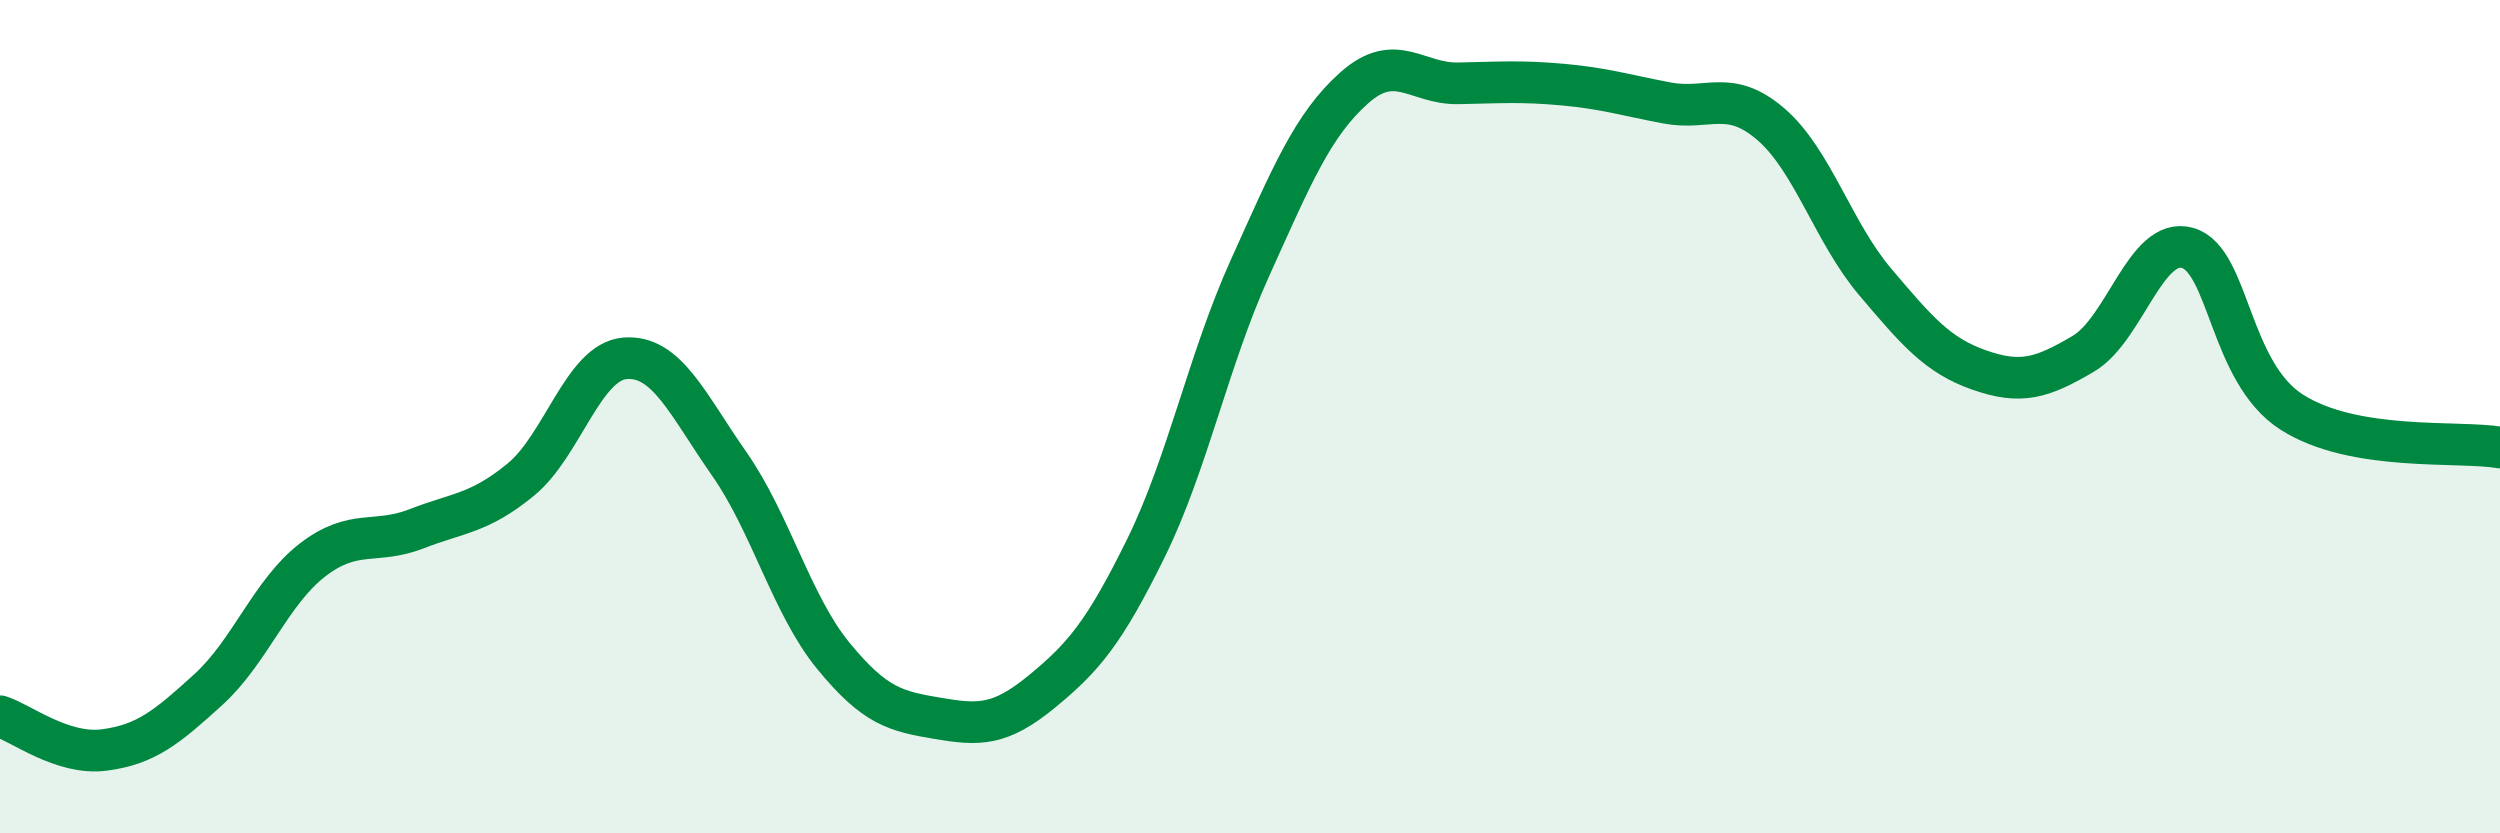
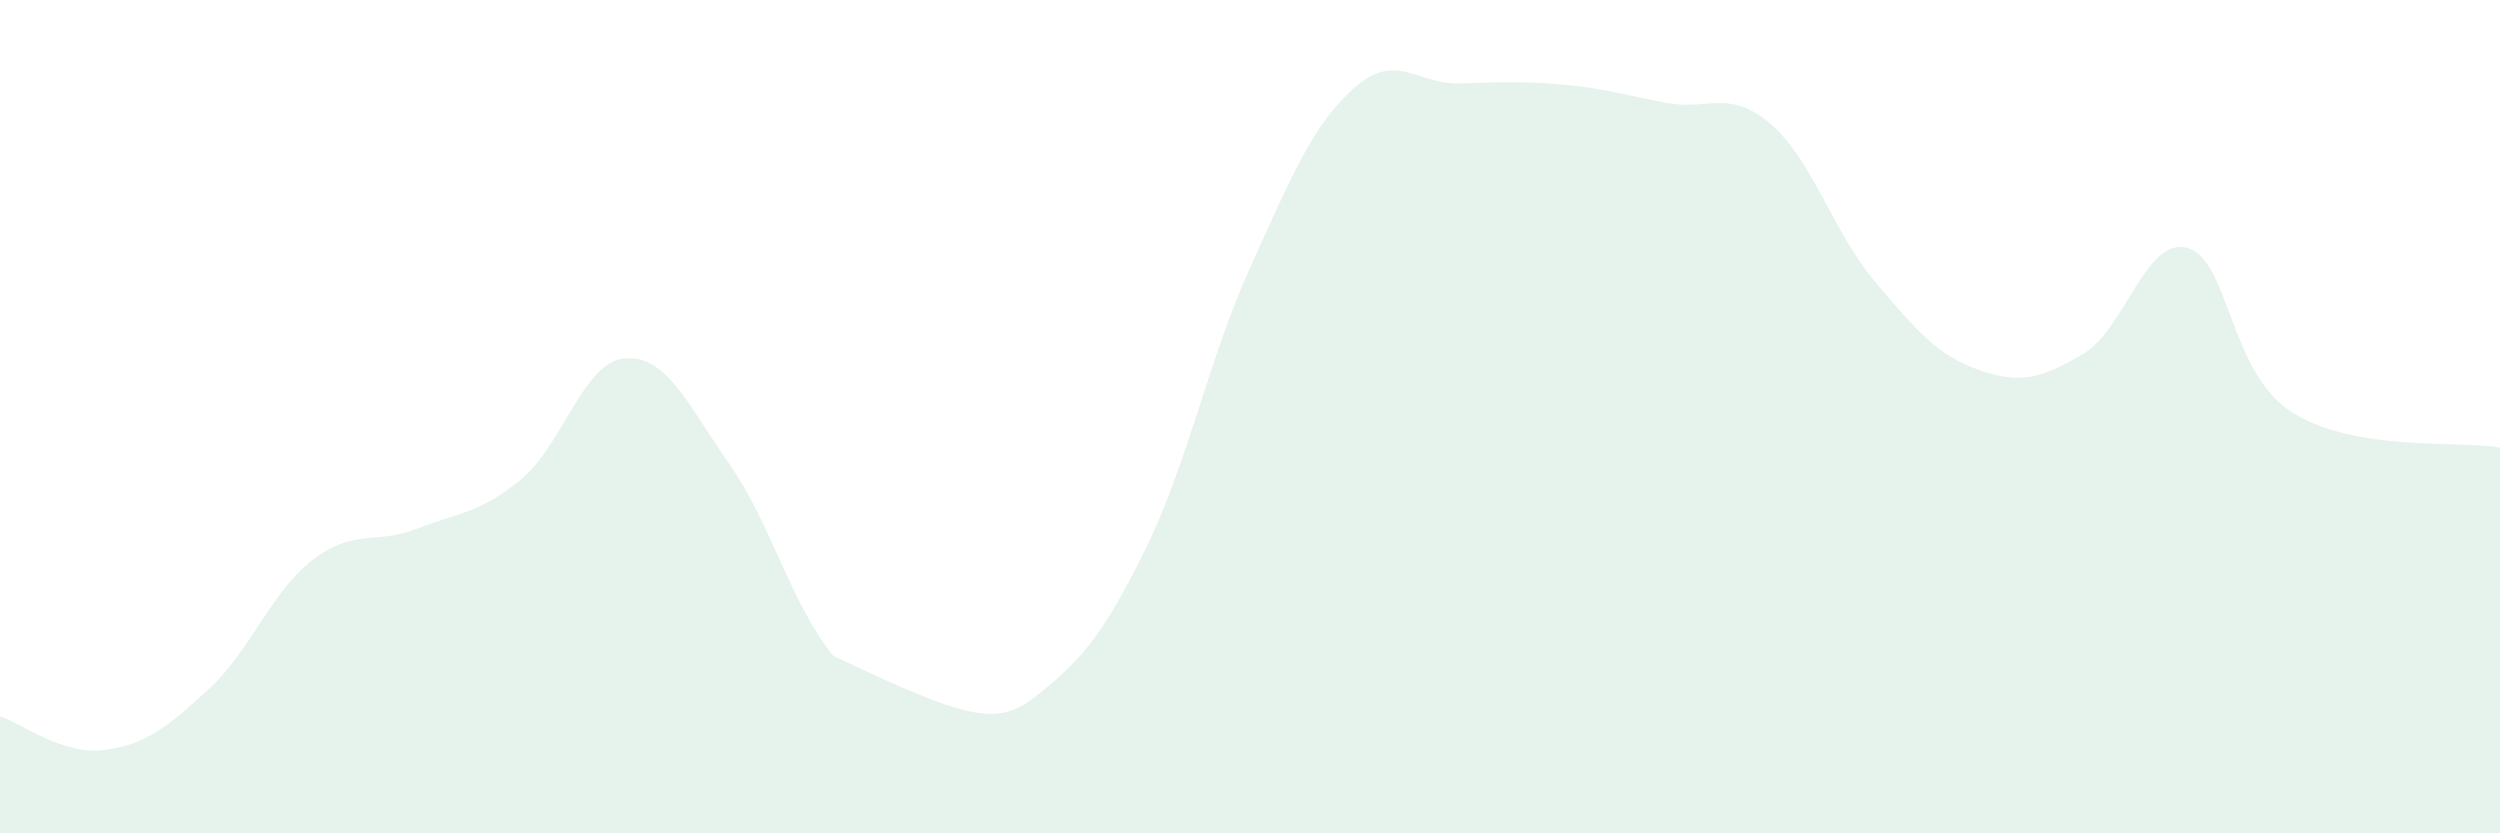
<svg xmlns="http://www.w3.org/2000/svg" width="60" height="20" viewBox="0 0 60 20">
-   <path d="M 0,17.19 C 0.5,17.35 1.5,18.13 2.5,18 C 3.5,17.87 4,17.46 5,16.55 C 6,15.64 6.5,14.21 7.5,13.44 C 8.5,12.67 9,13.08 10,12.69 C 11,12.3 11.5,12.33 12.5,11.51 C 13.5,10.69 14,8.68 15,8.6 C 16,8.52 16.5,9.7 17.5,11.13 C 18.5,12.56 19,14.52 20,15.74 C 21,16.96 21.5,17.07 22.5,17.24 C 23.5,17.41 24,17.42 25,16.6 C 26,15.78 26.5,15.19 27.5,13.16 C 28.5,11.13 29,8.64 30,6.43 C 31,4.22 31.5,3 32.5,2.11 C 33.5,1.22 34,2.02 35,2 C 36,1.98 36.5,1.94 37.5,2.03 C 38.5,2.12 39,2.28 40,2.47 C 41,2.66 41.5,2.12 42.5,2.98 C 43.5,3.84 44,5.58 45,6.76 C 46,7.94 46.5,8.53 47.5,8.88 C 48.5,9.23 49,9.08 50,8.49 C 51,7.9 51.5,5.67 52.5,5.95 C 53.5,6.23 53.5,8.93 55,9.89 C 56.5,10.85 59,10.57 60,10.74L60 20L0 20Z" fill="#008740" opacity="0.1" stroke-linecap="round" stroke-linejoin="round" />
-   <path d="M 0,17.19 C 0.5,17.35 1.5,18.13 2.5,18 C 3.5,17.87 4,17.46 5,16.55 C 6,15.64 6.5,14.21 7.5,13.44 C 8.5,12.67 9,13.08 10,12.69 C 11,12.3 11.5,12.33 12.5,11.51 C 13.5,10.69 14,8.68 15,8.6 C 16,8.52 16.5,9.7 17.5,11.13 C 18.5,12.56 19,14.52 20,15.74 C 21,16.96 21.5,17.07 22.5,17.24 C 23.5,17.41 24,17.42 25,16.6 C 26,15.78 26.5,15.19 27.5,13.16 C 28.5,11.13 29,8.64 30,6.43 C 31,4.22 31.5,3 32.5,2.11 C 33.5,1.22 34,2.02 35,2 C 36,1.98 36.5,1.94 37.5,2.03 C 38.5,2.12 39,2.28 40,2.47 C 41,2.66 41.5,2.12 42.5,2.98 C 43.5,3.84 44,5.58 45,6.76 C 46,7.94 46.5,8.53 47.5,8.88 C 48.5,9.23 49,9.08 50,8.49 C 51,7.9 51.5,5.67 52.5,5.95 C 53.5,6.23 53.5,8.93 55,9.89 C 56.5,10.85 59,10.57 60,10.74" stroke="#008740" stroke-width="1" fill="none" stroke-linecap="round" stroke-linejoin="round" />
+   <path d="M 0,17.19 C 0.5,17.35 1.5,18.13 2.5,18 C 3.5,17.87 4,17.46 5,16.55 C 6,15.64 6.5,14.21 7.5,13.44 C 8.5,12.67 9,13.08 10,12.69 C 11,12.3 11.5,12.33 12.5,11.51 C 13.5,10.69 14,8.68 15,8.6 C 16,8.52 16.5,9.7 17.5,11.13 C 18.5,12.56 19,14.52 20,15.74 C 23.5,17.41 24,17.42 25,16.6 C 26,15.78 26.5,15.19 27.5,13.16 C 28.5,11.13 29,8.64 30,6.43 C 31,4.22 31.5,3 32.5,2.11 C 33.5,1.22 34,2.02 35,2 C 36,1.98 36.5,1.94 37.5,2.03 C 38.5,2.12 39,2.28 40,2.47 C 41,2.66 41.5,2.12 42.5,2.98 C 43.5,3.84 44,5.58 45,6.76 C 46,7.94 46.5,8.53 47.5,8.88 C 48.5,9.23 49,9.08 50,8.49 C 51,7.9 51.5,5.67 52.5,5.95 C 53.5,6.23 53.5,8.93 55,9.89 C 56.5,10.85 59,10.57 60,10.74L60 20L0 20Z" fill="#008740" opacity="0.1" stroke-linecap="round" stroke-linejoin="round" />
</svg>